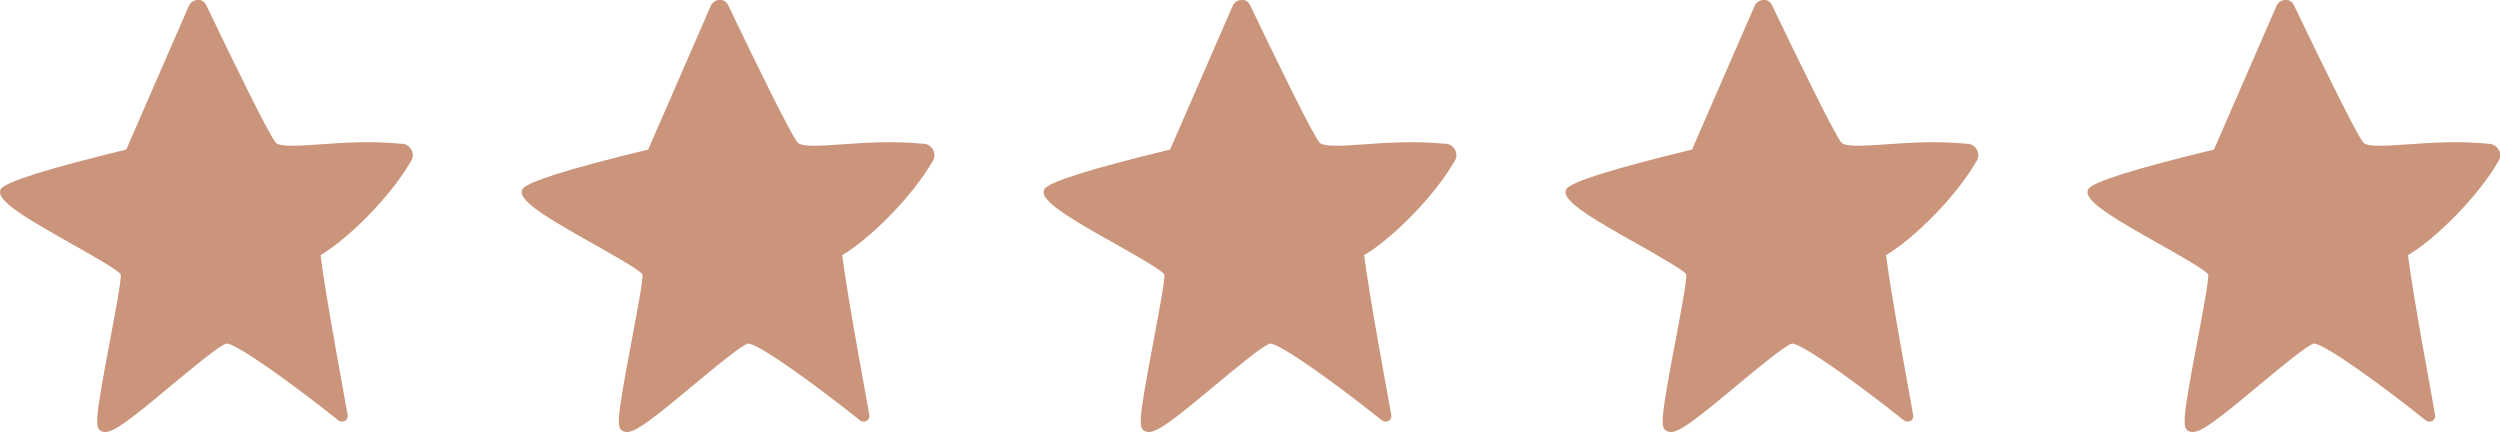
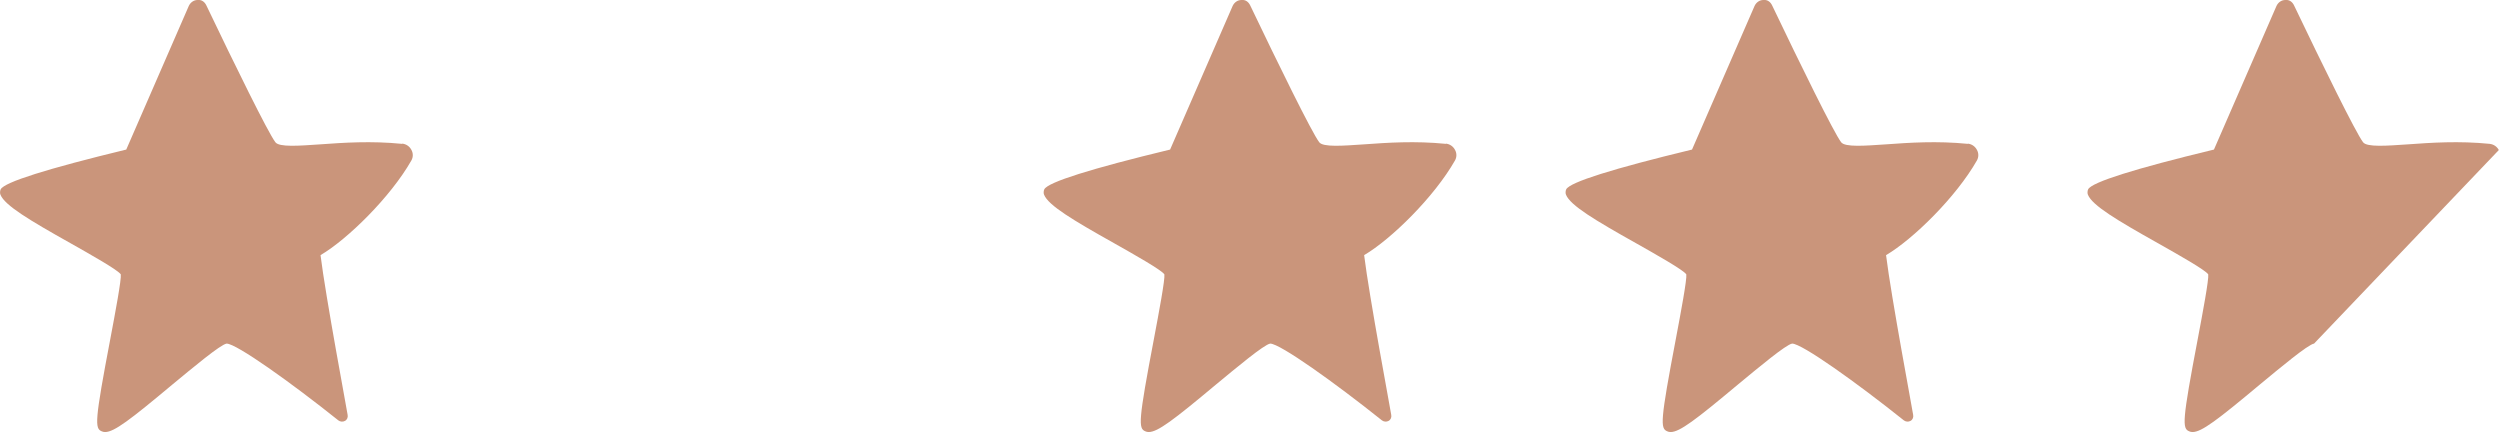
<svg xmlns="http://www.w3.org/2000/svg" id="Layer_2" viewBox="0 0 105.14 18.18">
  <defs>
    <style>.cls-1{fill:#ca957b;}</style>
  </defs>
  <g id="Layer_1-2">
    <path class="cls-1" d="M16.91,6.05c-1.29-.13-2.47-.05-3.43.02-.9.06-1.74.13-1.9-.09-.31-.41-1.7-3.24-2.9-5.75-.07-.15-.2-.25-.37-.23-.16,0-.3.1-.37.25l-2.63,6.04C1.97,7.1.19,7.66.03,7.96c-.03.06-.04.17-.01.23.18.45,1.22,1.07,2.93,2.03.85.48,2.02,1.14,2.13,1.32.03.21-.23,1.6-.44,2.71-.66,3.47-.66,3.77-.36,3.89.04.02.09.03.14.03.38,0,1.05-.51,2.82-1.99.86-.71,2.03-1.69,2.29-1.73h0c.41,0,2.71,1.64,4.7,3.23.08.06.19.07.28.02.09-.05.13-.15.11-.25,0-.05-.93-5-1.14-6.72,1.14-.67,2.95-2.45,3.82-3.98.08-.14.08-.31,0-.45-.08-.15-.22-.24-.38-.26Z" />
-     <path class="cls-1" d="M38.86,6.05c-1.29-.13-2.47-.05-3.43.02-.89.06-1.74.13-1.9-.09-.31-.41-1.7-3.24-2.9-5.75-.07-.15-.2-.25-.37-.23-.16,0-.3.1-.37.25l-2.63,6.04c-3.35.81-5.13,1.37-5.29,1.67-.03.06-.04.17-.01.23.18.45,1.22,1.07,2.93,2.03.85.48,2.02,1.14,2.13,1.32.03.21-.23,1.6-.44,2.71-.66,3.47-.66,3.77-.36,3.89.04.02.09.03.14.03.38,0,1.05-.51,2.82-1.99.86-.71,2.03-1.69,2.29-1.73h0c.41,0,2.71,1.64,4.7,3.23.08.06.19.07.28.02.09-.05.13-.15.11-.25,0-.05-.93-5-1.14-6.72,1.14-.67,2.95-2.45,3.82-3.98.08-.14.08-.31,0-.45-.08-.15-.22-.24-.38-.26Z" />
    <path class="cls-1" d="M60.81,6.05c-1.29-.13-2.47-.05-3.43.02-.9.06-1.74.13-1.9-.09-.31-.41-1.7-3.24-2.9-5.75-.07-.15-.2-.25-.37-.23-.16,0-.3.1-.37.25l-2.63,6.04c-3.35.81-5.13,1.37-5.29,1.67-.03.06-.04.17-.01.23.18.45,1.22,1.07,2.93,2.03.85.48,2.02,1.14,2.13,1.32.03.21-.23,1.6-.44,2.71-.66,3.47-.66,3.77-.36,3.89.04.02.09.03.14.03.38,0,1.05-.51,2.82-1.99.86-.71,2.03-1.69,2.29-1.73h0c.41,0,2.71,1.64,4.7,3.23.08.06.19.07.28.02.09-.05.13-.15.11-.25,0-.05-.93-5-1.14-6.72,1.14-.67,2.95-2.45,3.82-3.98.08-.14.08-.31,0-.45-.08-.15-.22-.24-.38-.26Z" />
    <path class="cls-1" d="M82.76,6.05c-1.29-.13-2.47-.05-3.43.02-.9.06-1.74.13-1.9-.09-.31-.41-1.7-3.24-2.9-5.75-.07-.15-.2-.25-.37-.23-.16,0-.3.1-.37.25l-2.63,6.04c-3.35.81-5.13,1.37-5.29,1.67-.03.06-.04.17-.01.23.18.45,1.22,1.07,2.93,2.03.85.48,2.02,1.14,2.13,1.32.03.21-.23,1.6-.44,2.71-.66,3.47-.66,3.77-.36,3.89.04.02.09.03.14.03.38,0,1.05-.51,2.82-1.99.86-.71,2.03-1.69,2.29-1.73h0c.41,0,2.71,1.64,4.7,3.23.08.06.19.07.28.02.09-.05.13-.15.11-.25,0-.05-.93-5-1.14-6.72,1.14-.67,2.95-2.45,3.82-3.98.08-.14.08-.31,0-.45-.08-.15-.22-.24-.38-.26Z" />
-     <path class="cls-1" d="M105.09,6.31c-.08-.15-.22-.24-.38-.26-1.29-.13-2.47-.05-3.43.02-.9.06-1.74.13-1.9-.09-.31-.41-1.7-3.24-2.9-5.75-.07-.15-.2-.25-.37-.23-.16,0-.3.1-.37.25l-2.63,6.04c-3.35.81-5.13,1.37-5.29,1.67-.03.06-.04.17-.01.23.18.45,1.22,1.07,2.93,2.03.85.48,2.02,1.14,2.13,1.32.03.21-.23,1.6-.44,2.71-.66,3.47-.66,3.77-.36,3.89.04.02.09.03.14.03.38,0,1.05-.51,2.82-1.99.86-.71,2.03-1.69,2.29-1.73h0c.41,0,2.71,1.64,4.7,3.23.08.06.19.07.28.02.09-.05.13-.15.11-.25,0-.05-.93-5-1.14-6.72,1.14-.67,2.95-2.45,3.82-3.98.08-.14.08-.31,0-.45Z" />
+     <path class="cls-1" d="M105.09,6.31c-.08-.15-.22-.24-.38-.26-1.29-.13-2.47-.05-3.43.02-.9.06-1.74.13-1.9-.09-.31-.41-1.7-3.24-2.9-5.75-.07-.15-.2-.25-.37-.23-.16,0-.3.1-.37.25l-2.63,6.04c-3.35.81-5.13,1.37-5.29,1.67-.03.06-.04.17-.01.23.18.45,1.22,1.07,2.93,2.03.85.48,2.02,1.14,2.13,1.32.03.21-.23,1.6-.44,2.71-.66,3.47-.66,3.77-.36,3.89.04.02.09.03.14.03.38,0,1.05-.51,2.82-1.99.86-.71,2.03-1.69,2.29-1.73h0Z" />
  </g>
</svg>